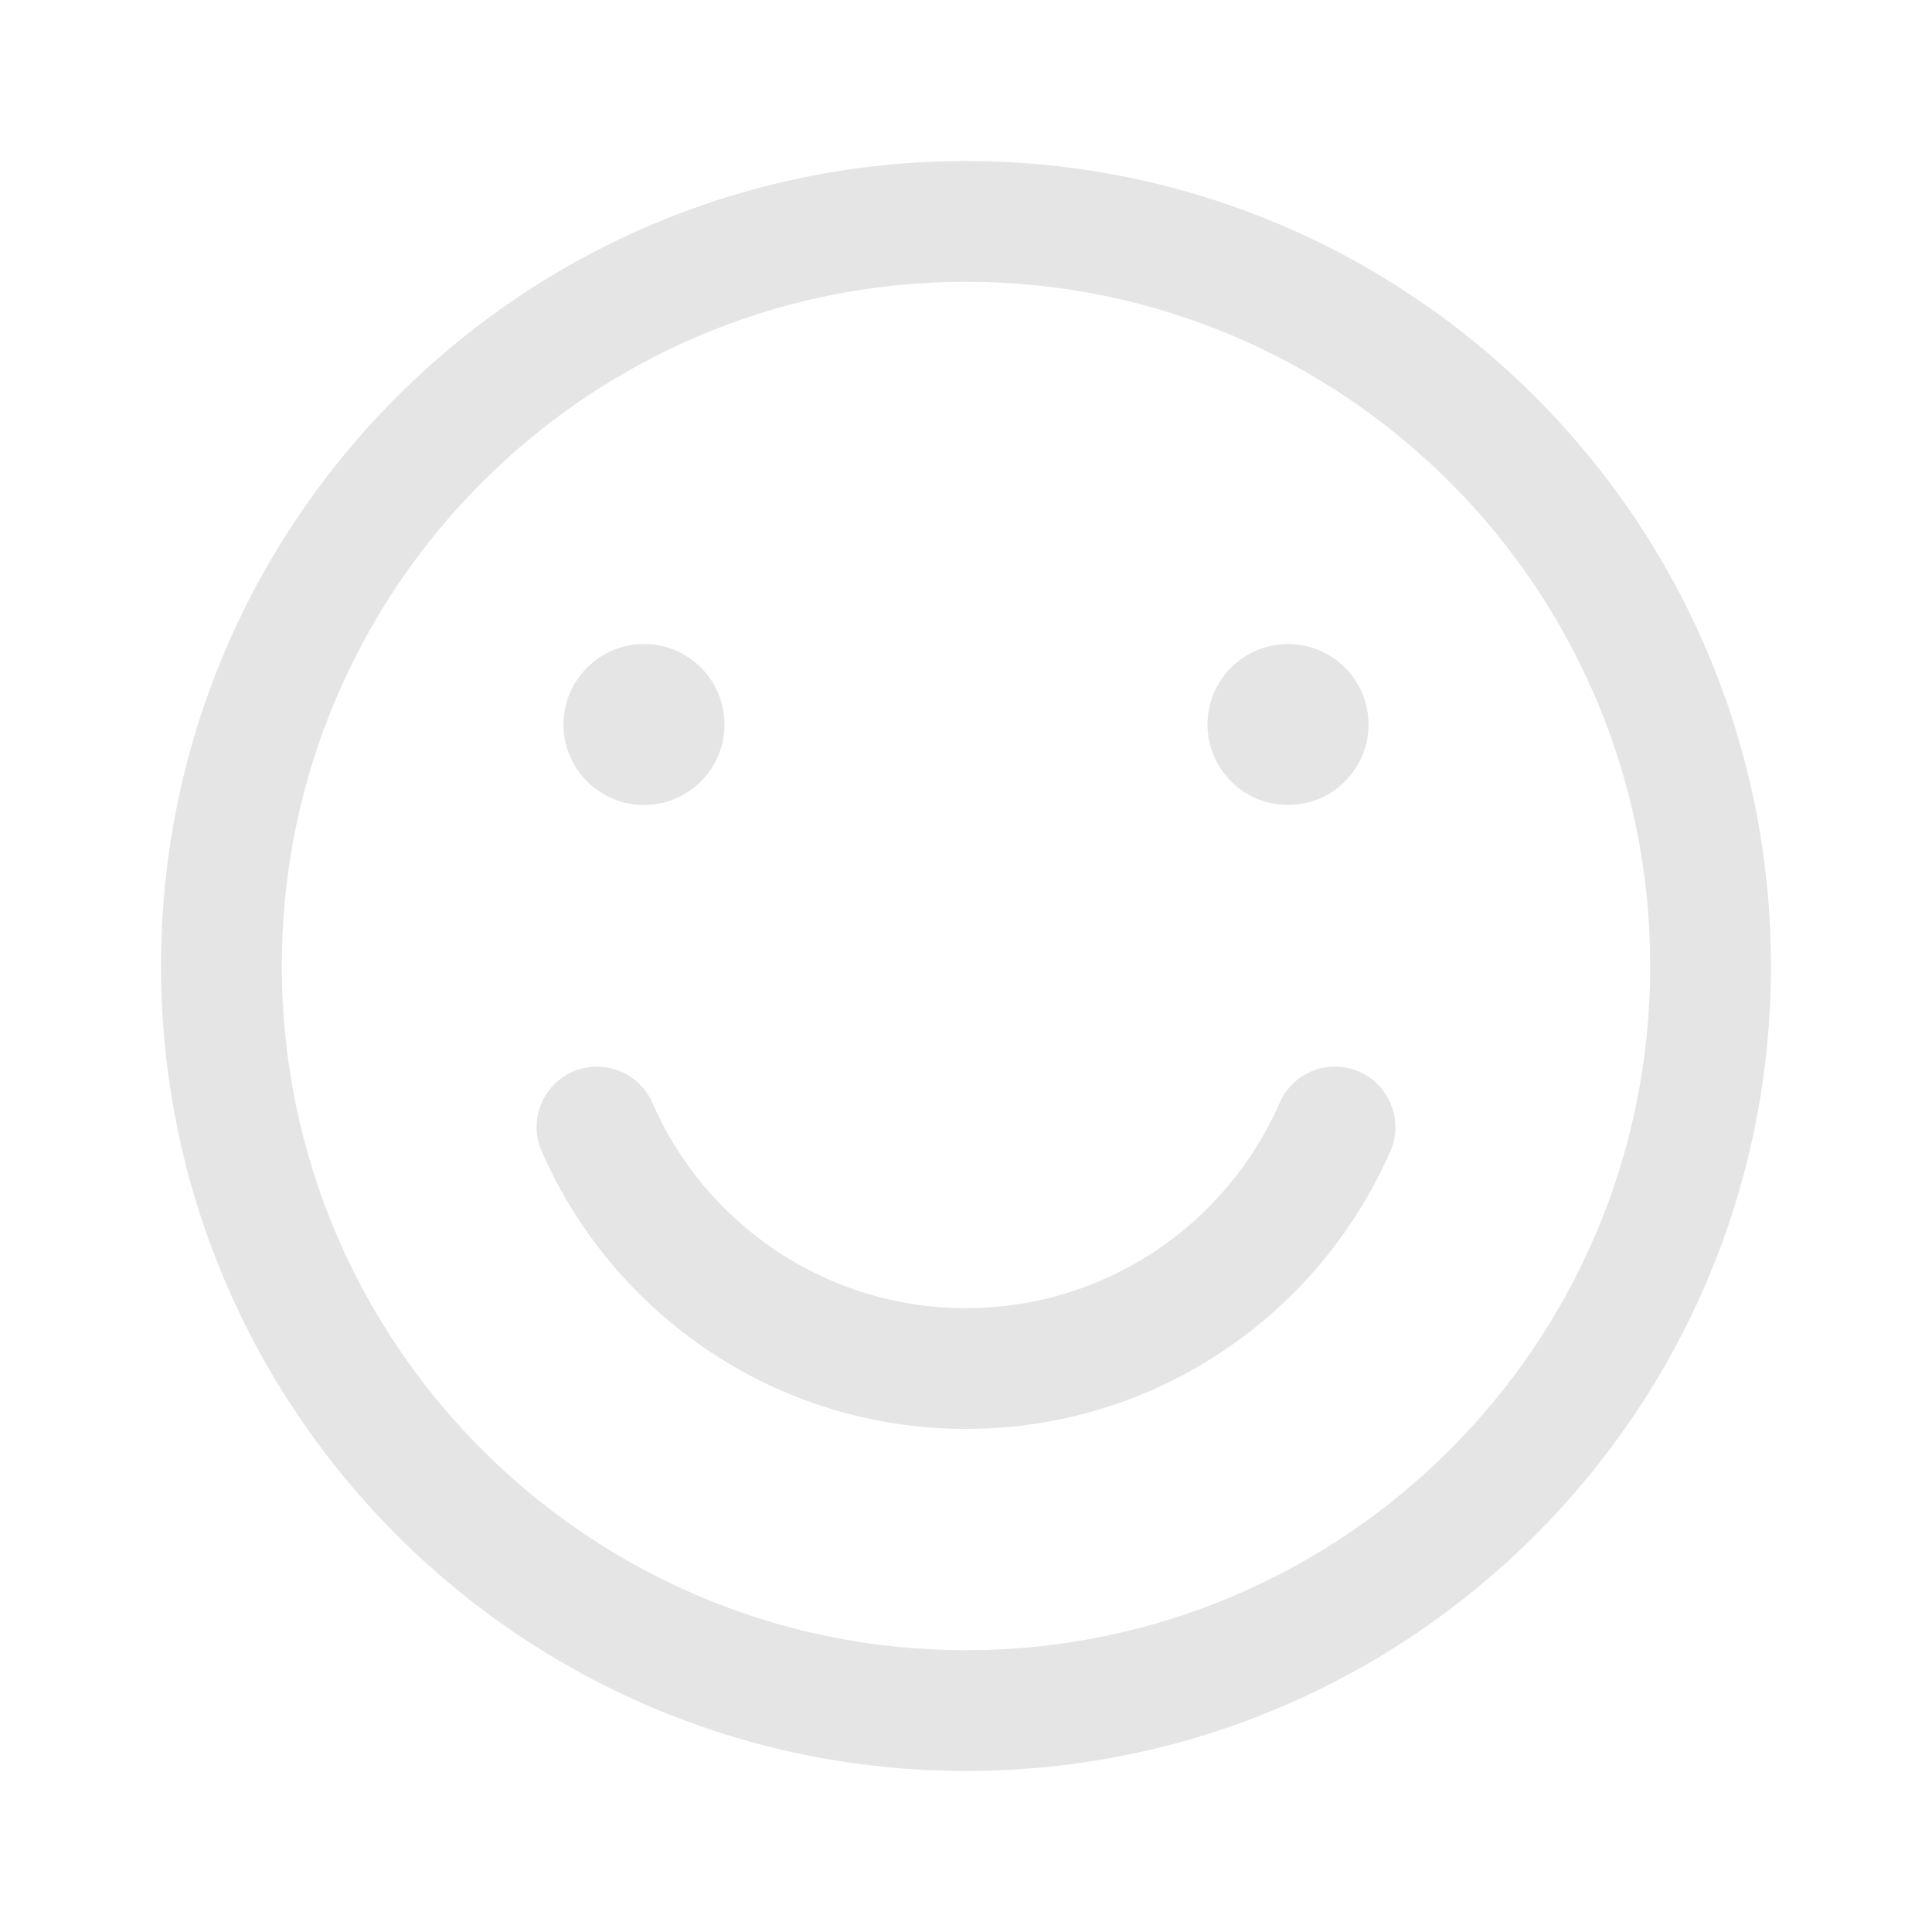
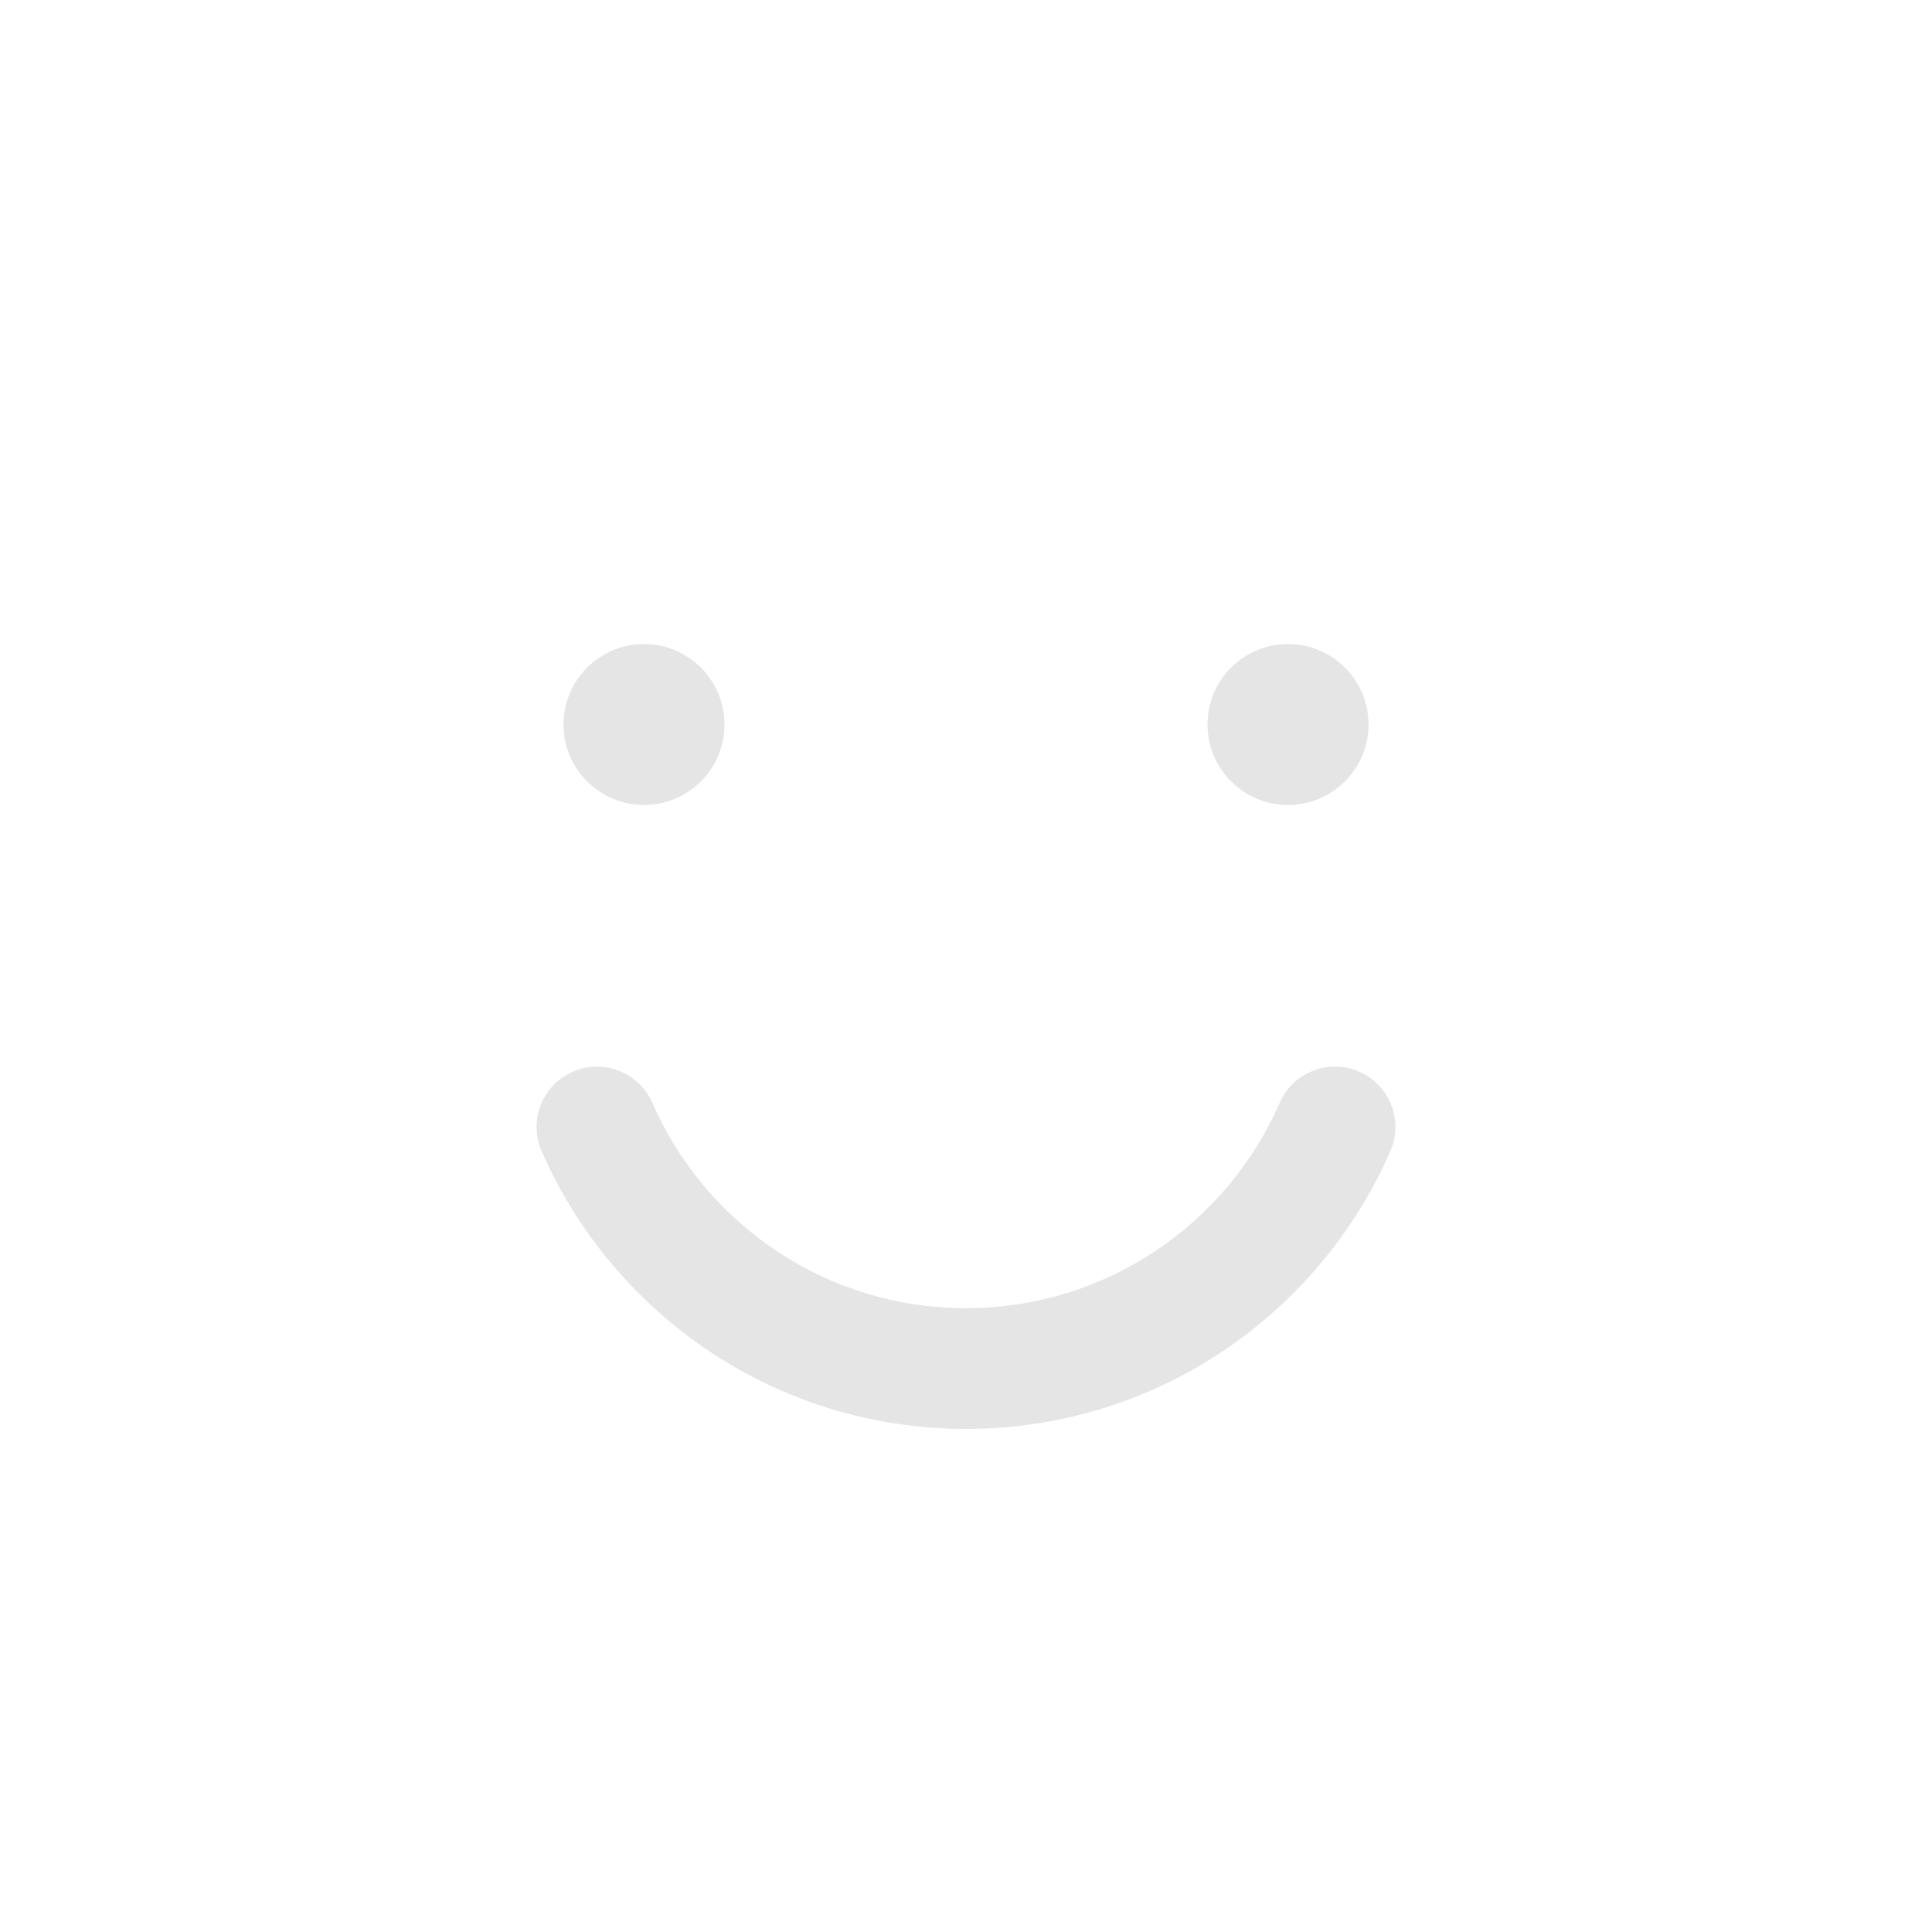
<svg xmlns="http://www.w3.org/2000/svg" width="20" height="20" viewBox="0 0 20 20" fill="none">
-   <path fill-rule="evenodd" clip-rule="evenodd" d="M10 17.083C13.912 17.083 17.083 13.912 17.083 10C17.083 6.088 13.912 2.917 10 2.917C6.088 2.917 2.917 6.088 2.917 10C2.917 13.912 6.088 17.083 10 17.083ZM10 18.333C14.602 18.333 18.333 14.602 18.333 10C18.333 5.398 14.602 1.667 10 1.667C5.397 1.667 1.667 5.398 1.667 10C1.667 14.602 5.397 18.333 10 18.333Z" fill="#E5E5E5" />
  <path fill-rule="evenodd" clip-rule="evenodd" d="M5.93 11.094C6.246 10.956 6.614 11.1 6.753 11.416C7.3 12.669 8.548 13.542 10 13.542C11.451 13.542 12.7 12.669 13.247 11.416C13.385 11.1 13.754 10.956 14.07 11.094C14.386 11.232 14.531 11.601 14.393 11.917C13.654 13.608 11.966 14.792 10 14.792C8.034 14.792 6.346 13.608 5.607 11.917C5.469 11.601 5.613 11.232 5.93 11.094Z" fill="#E5E5E5" />
  <path d="M7.5 7.5C7.5 7.96 7.127 8.333 6.667 8.333C6.207 8.333 5.833 7.96 5.833 7.5C5.833 7.04 6.207 6.667 6.667 6.667C7.127 6.667 7.5 7.04 7.5 7.5Z" fill="#E5E5E5" />
  <path d="M14.167 7.5C14.167 7.96 13.794 8.333 13.333 8.333C12.873 8.333 12.5 7.96 12.5 7.5C12.5 7.04 12.873 6.667 13.333 6.667C13.794 6.667 14.167 7.04 14.167 7.5Z" fill="#E5E5E5" />
</svg>